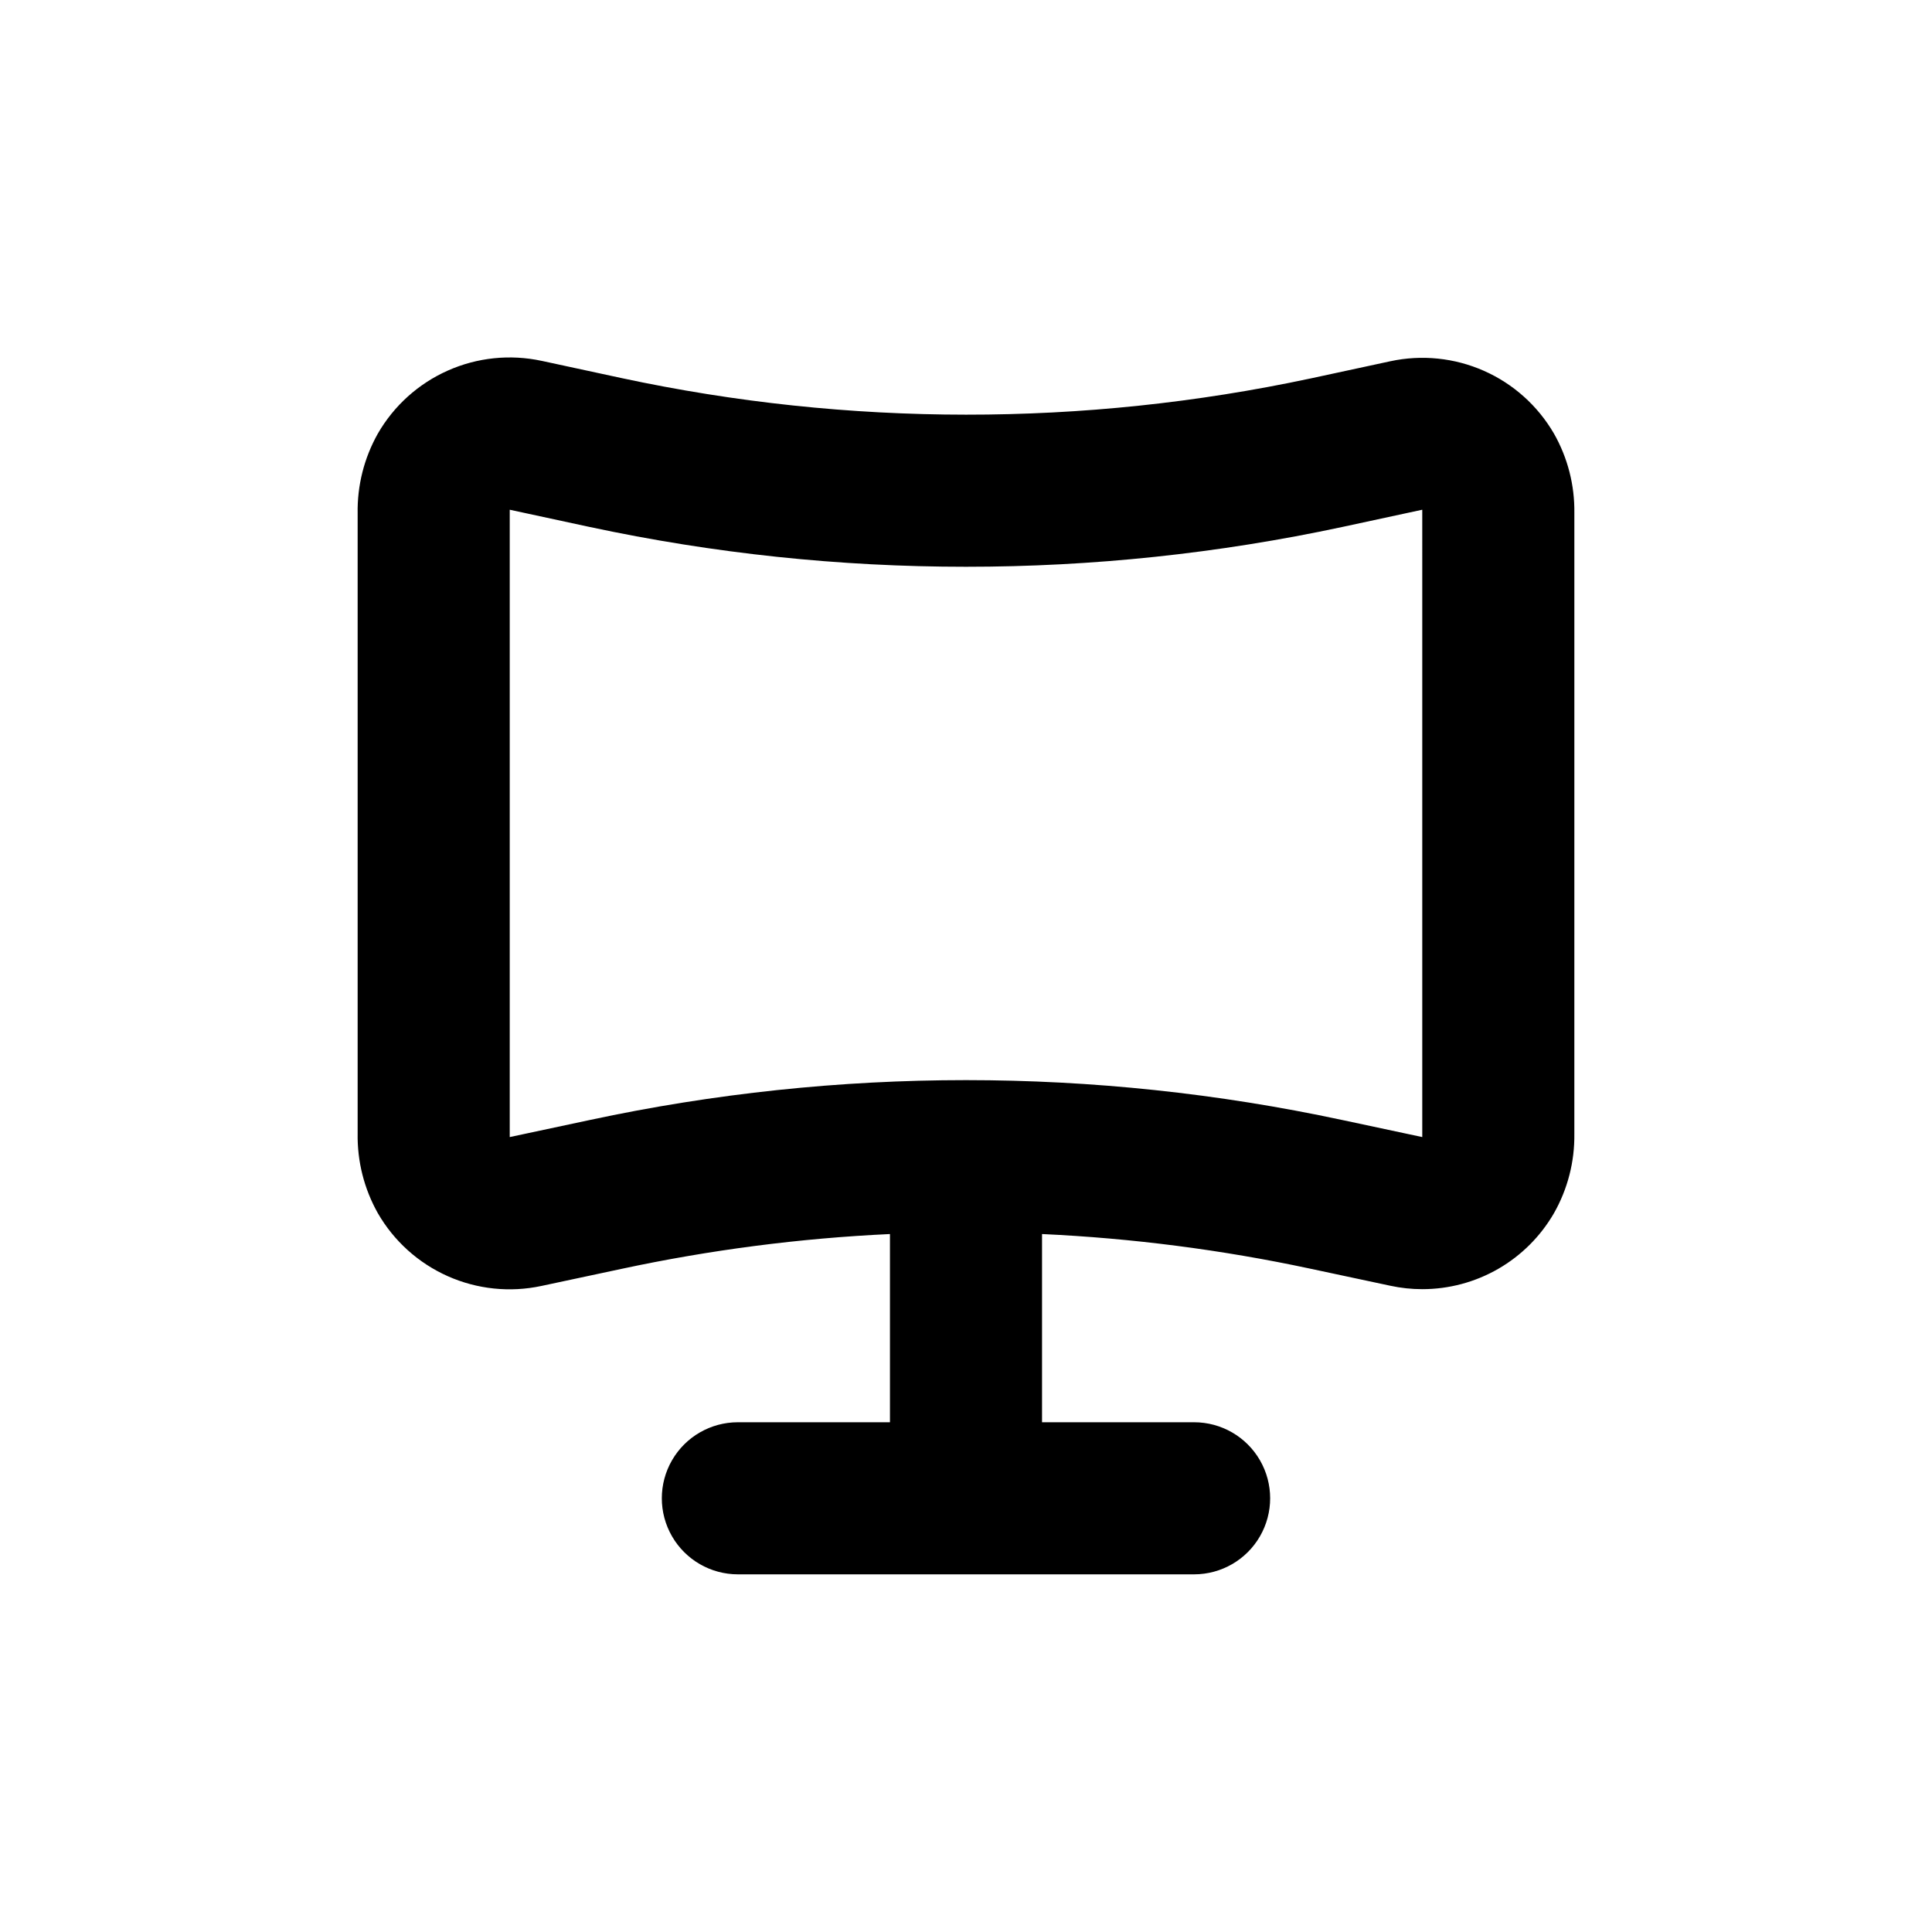
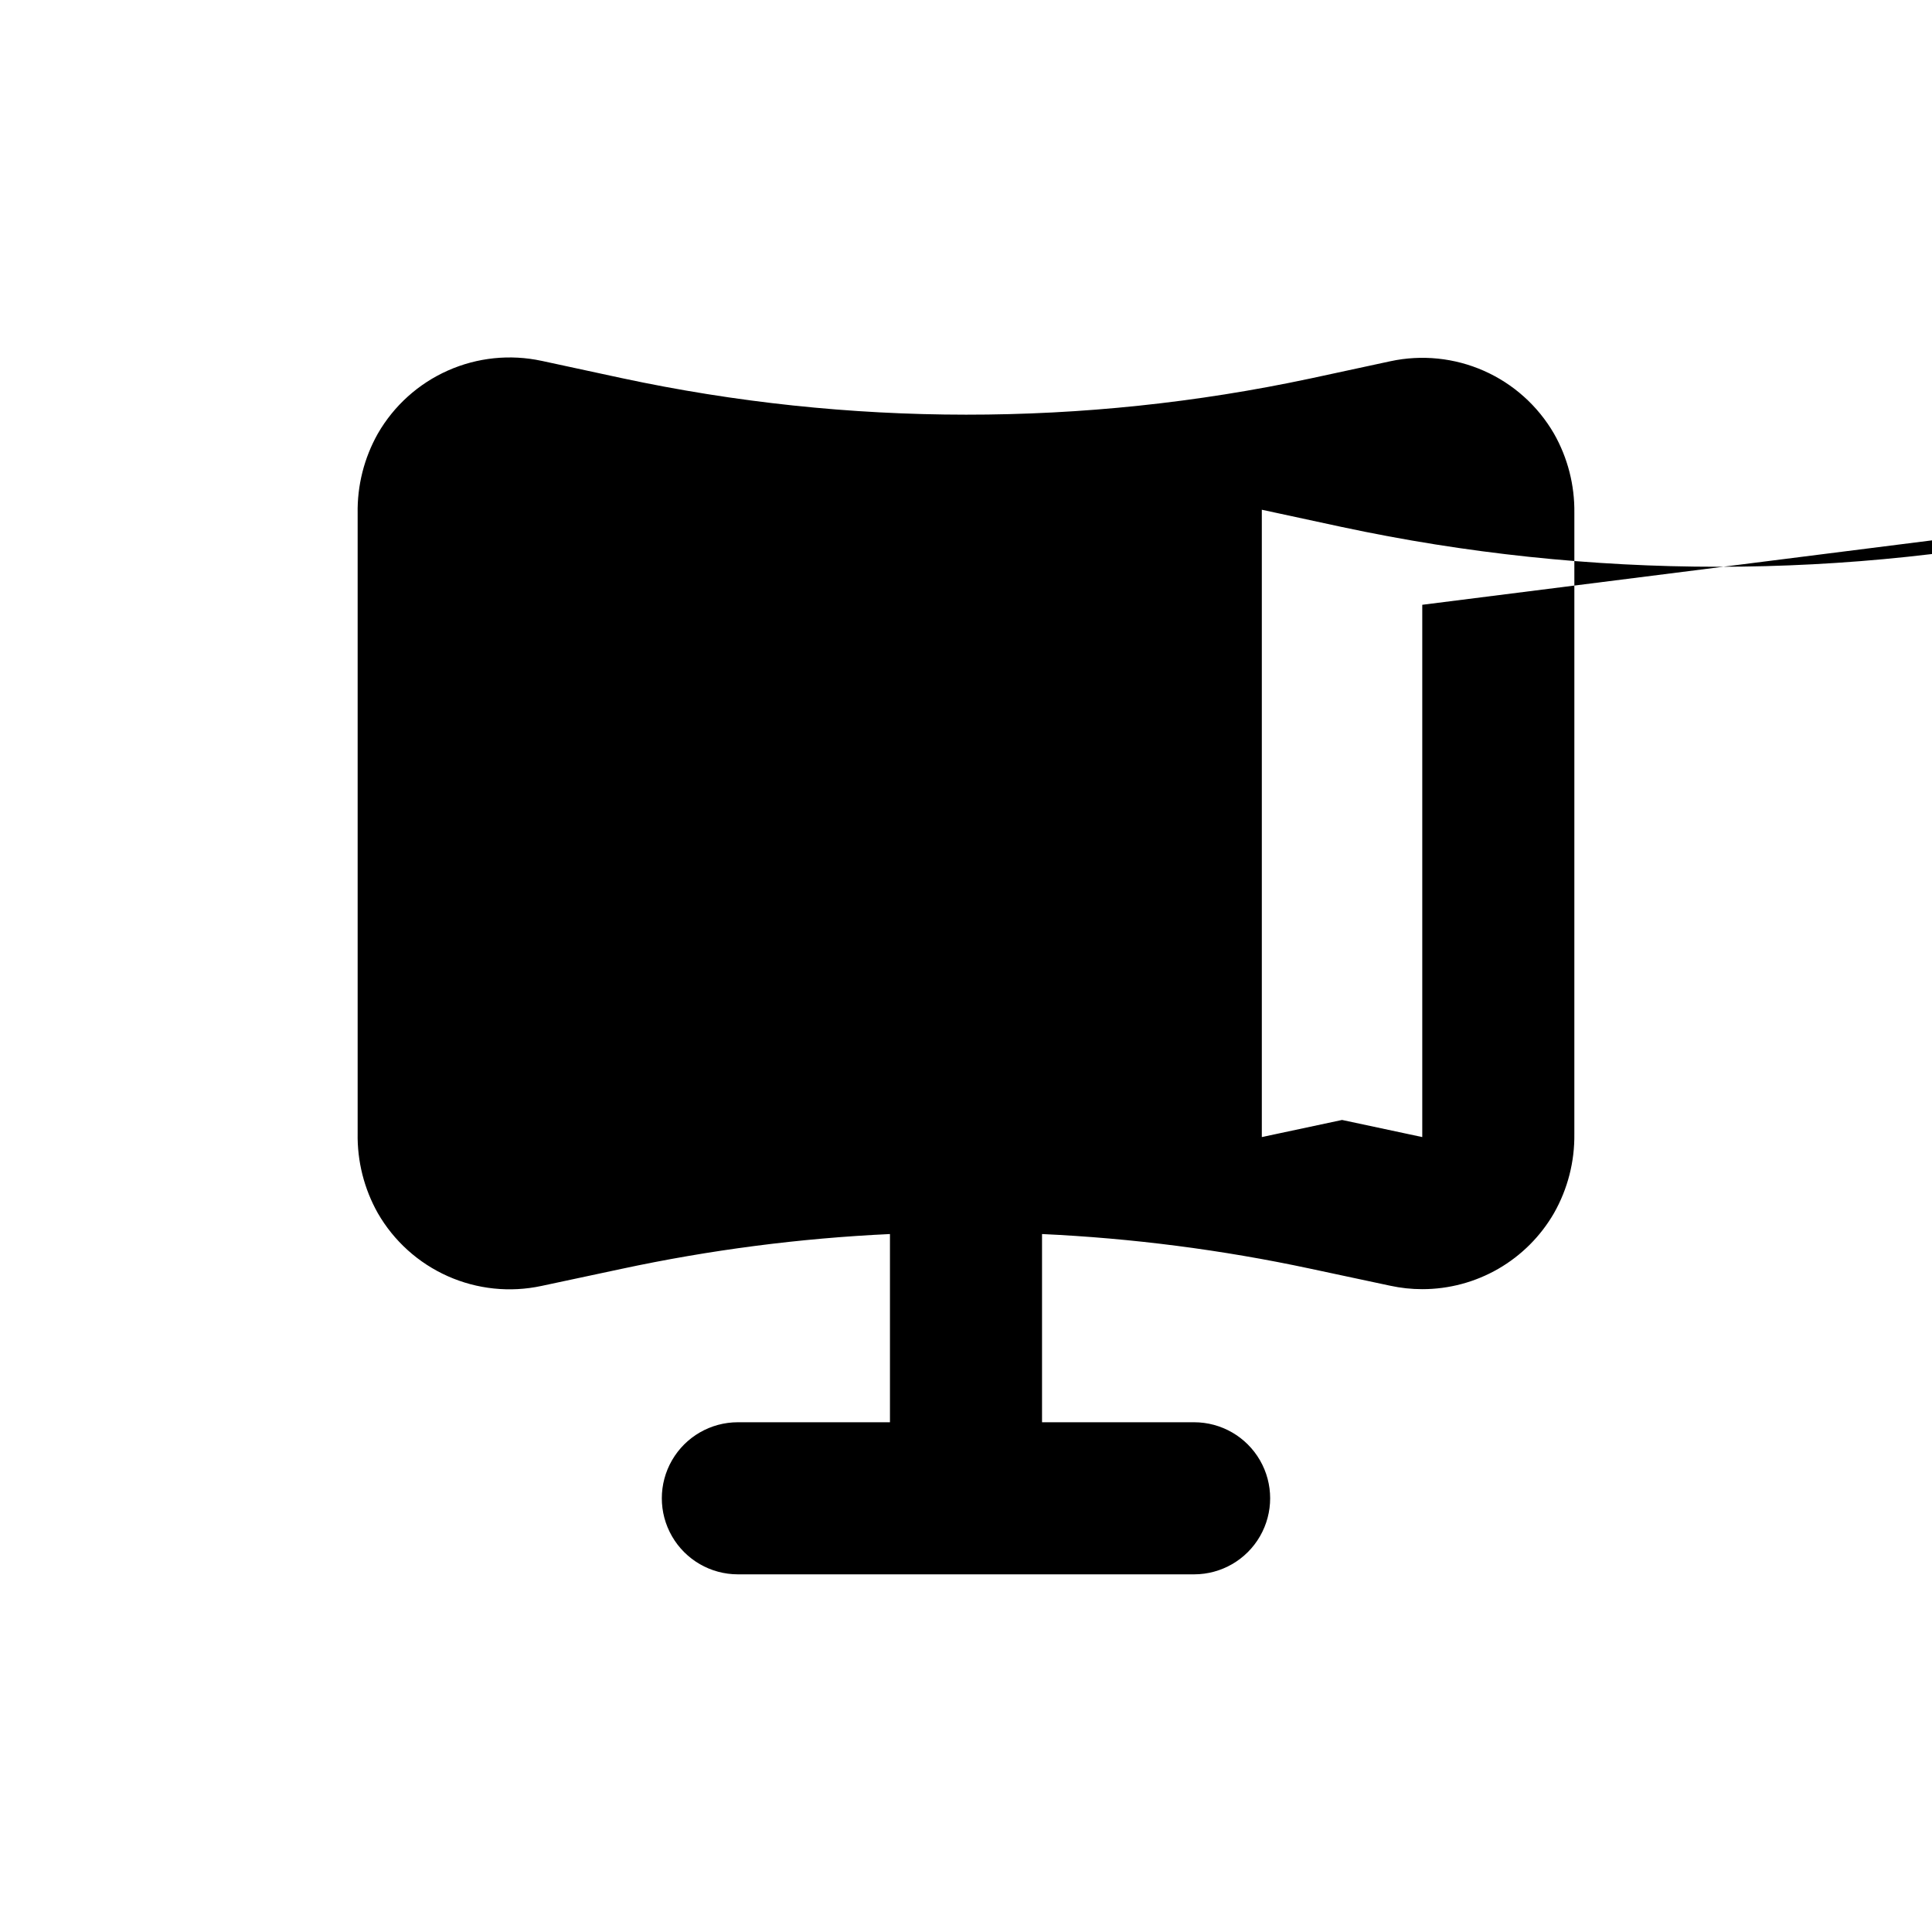
<svg xmlns="http://www.w3.org/2000/svg" fill="#000000" width="800px" height="800px" version="1.1" viewBox="144 144 512 512">
-   <path d="m561.22 339.54v-59.602c0.102-7.359-1.758-14.609-5.391-21.008-4.273-7.375-10.773-13.207-18.566-16.656-7.797-3.449-16.48-4.34-24.812-2.539l-21.262 4.586v-0.004c-29.977 6.391-60.539 9.598-91.188 9.574-30.652-0.012-61.219-3.254-91.191-9.676l-21.262-4.586v0.004c-8.348-1.801-17.055-0.902-24.859 2.566s-14.309 9.324-18.566 16.73c-3.629 6.453-5.473 13.754-5.34 21.16v164.24c-0.133 7.402 1.711 14.707 5.34 21.16 4.258 7.394 10.75 13.246 18.547 16.715 7.793 3.469 16.488 4.371 24.828 2.582l21.262-4.535c23.402-5.016 47.18-8.102 71.09-9.219v49.879h-40.305c-7.203 0-13.855 3.84-17.453 10.074-3.602 6.234-3.602 13.918 0 20.152 3.598 6.234 10.25 10.078 17.453 10.078h120.91c7.199 0 13.852-3.844 17.449-10.078 3.602-6.234 3.602-13.918 0-20.152-3.598-6.234-10.25-10.074-17.449-10.074h-40.305v-49.879c23.891 1.105 47.648 4.172 71.035 9.168l21.262 4.535c2.781 0.602 5.617 0.906 8.465 0.906 7.074 0.004 14.027-1.859 20.156-5.394 6.129-3.539 11.219-8.629 14.758-14.758 3.633-6.398 5.492-13.648 5.391-21.008zm-40.305-35.266v141.06l-21.262-4.535v0.004c-65.691-14.078-133.62-14.078-199.31 0l-21.258 4.531v-166.25l21.262 4.586-0.004-0.004c32.754 7.012 66.16 10.539 99.656 10.531 33.496 0.008 66.898-3.519 99.652-10.531l21.262-4.582z" />
+   <path d="m561.22 339.54v-59.602c0.102-7.359-1.758-14.609-5.391-21.008-4.273-7.375-10.773-13.207-18.566-16.656-7.797-3.449-16.48-4.34-24.812-2.539l-21.262 4.586v-0.004c-29.977 6.391-60.539 9.598-91.188 9.574-30.652-0.012-61.219-3.254-91.191-9.676l-21.262-4.586v0.004c-8.348-1.801-17.055-0.902-24.859 2.566s-14.309 9.324-18.566 16.73c-3.629 6.453-5.473 13.754-5.34 21.16v164.24c-0.133 7.402 1.711 14.707 5.34 21.16 4.258 7.394 10.75 13.246 18.547 16.715 7.793 3.469 16.488 4.371 24.828 2.582l21.262-4.535c23.402-5.016 47.18-8.102 71.09-9.219v49.879h-40.305c-7.203 0-13.855 3.84-17.453 10.074-3.602 6.234-3.602 13.918 0 20.152 3.598 6.234 10.25 10.078 17.453 10.078h120.91c7.199 0 13.852-3.844 17.449-10.078 3.602-6.234 3.602-13.918 0-20.152-3.598-6.234-10.25-10.074-17.449-10.074h-40.305v-49.879c23.891 1.105 47.648 4.172 71.035 9.168l21.262 4.535c2.781 0.602 5.617 0.906 8.465 0.906 7.074 0.004 14.027-1.859 20.156-5.394 6.129-3.539 11.219-8.629 14.758-14.758 3.633-6.398 5.492-13.648 5.391-21.008zm-40.305-35.266v141.06l-21.262-4.535v0.004l-21.258 4.531v-166.25l21.262 4.586-0.004-0.004c32.754 7.012 66.16 10.539 99.656 10.531 33.496 0.008 66.898-3.519 99.652-10.531l21.262-4.582z" />
</svg>